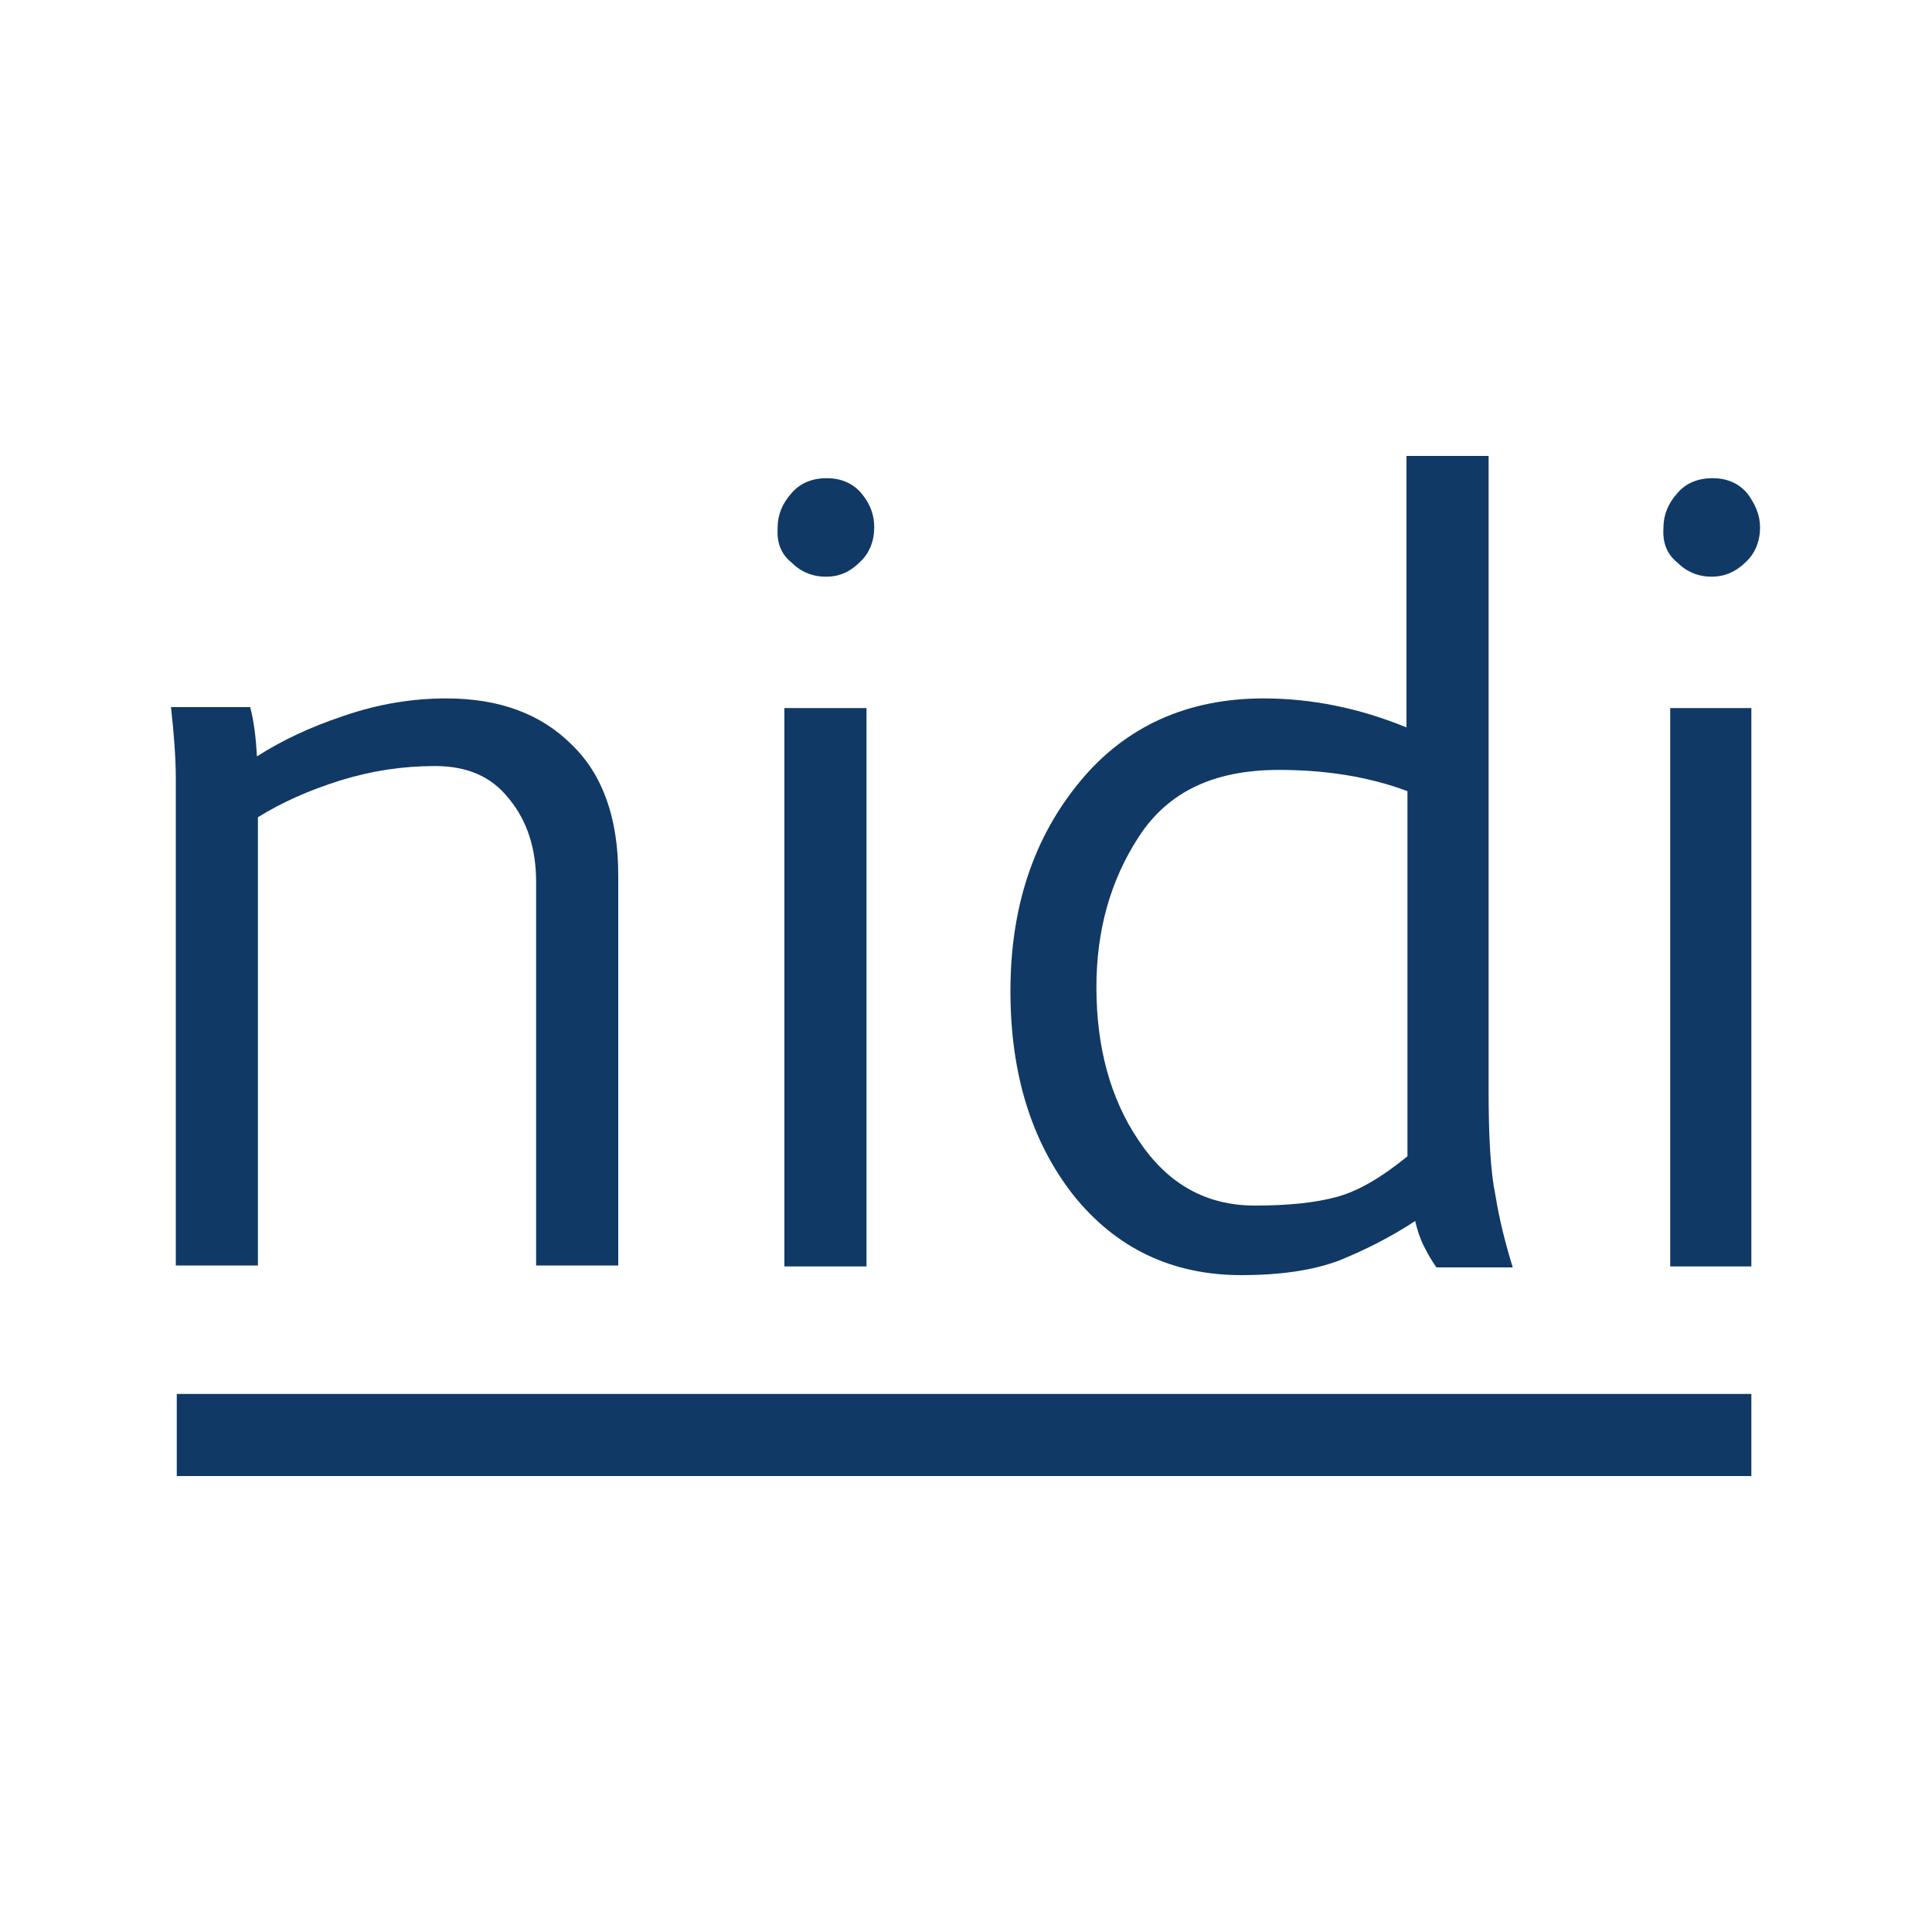
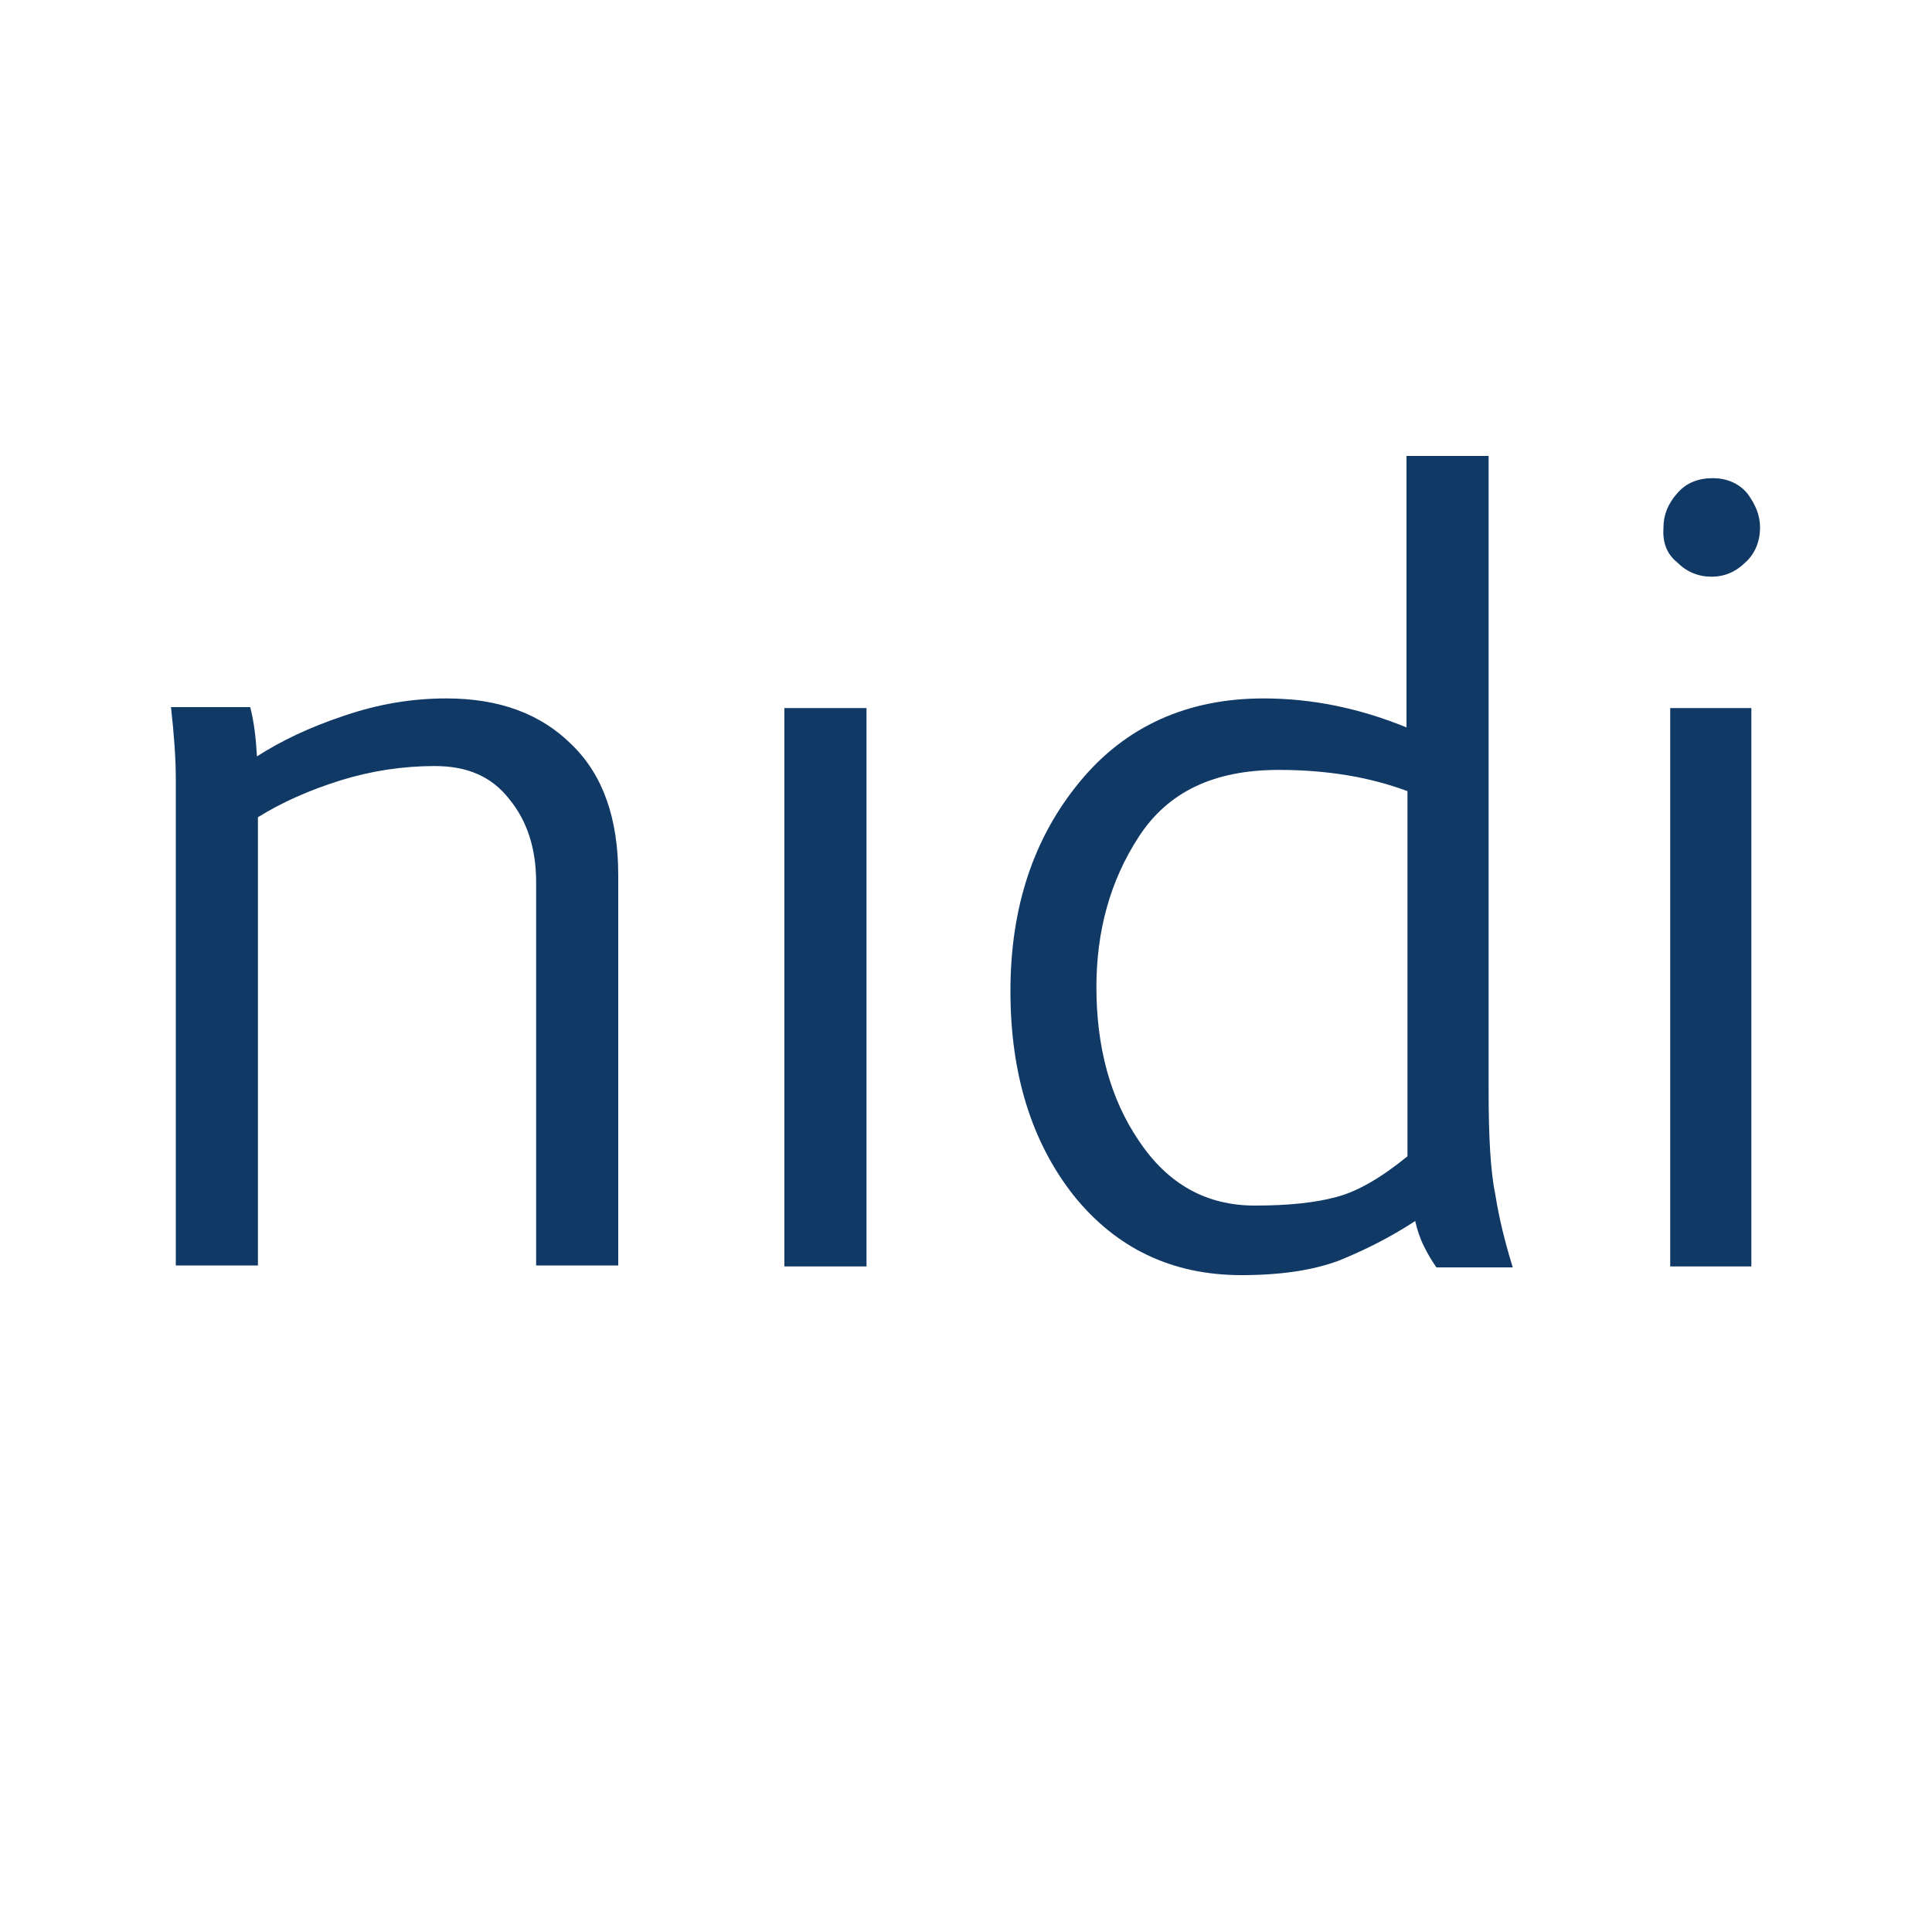
<svg xmlns="http://www.w3.org/2000/svg" version="1.1" id="Capa_1" x="0px" y="0px" width="200px" height="200px" viewBox="0 0 200 200" style="enable-background:new 0 0 200 200;" xml:space="preserve">
  <style type="text/css">
	.st0{fill:#103965;}
</style>
  <g>
    <path class="st0" d="M18.3,131h8.4V84.6c2.4-1.5,5.3-2.8,8.5-3.8c3.2-1,6.5-1.5,9.8-1.5c3.4,0,5.9,1.1,7.7,3.4   c1.9,2.3,2.8,5.2,2.8,8.6V131h8.5V90.6c0-5.9-1.6-10.4-4.8-13.5c-3.2-3.2-7.5-4.8-13-4.8c-3.6,0-7.1,0.6-10.6,1.8   c-3.6,1.2-6.5,2.6-9,4.2c-0.1-1.8-0.3-3.6-0.7-5.1h-8.2c0.3,2.7,0.5,5.2,0.5,7.5V131z" />
-     <path class="st0" d="M81.9,58.2c1,1,2.2,1.5,3.6,1.5s2.5-0.5,3.5-1.5c1-0.9,1.5-2.2,1.5-3.6c0-1.3-0.4-2.4-1.3-3.5   c-0.9-1.1-2.2-1.6-3.6-1.6c-1.5,0-2.8,0.5-3.7,1.6c-0.9,1-1.4,2.2-1.4,3.5C80.4,56.1,80.8,57.3,81.9,58.2z" />
    <rect x="81.2" y="73.3" class="st0" width="8.5" height="57.8" />
    <path class="st0" d="M128.5,132c4.1,0,7.4-0.5,10.1-1.5c2.7-1.1,5.3-2.4,7.9-4.1c0.2,0.9,0.5,1.8,0.9,2.6c0.4,0.8,0.8,1.5,1.3,2.2   h7.9c-0.8-2.6-1.4-5-1.8-7.5c-0.5-2.4-0.7-6-0.7-10.8V47.2h-8.5v28.1c-4.9-2-9.8-3-14.8-3c-7.9,0-14.3,2.9-19,8.6   c-4.8,5.8-7.2,13-7.2,21.7c0,8.6,2.2,15.6,6.5,21.1C115.5,129.2,121.3,132,128.5,132z M117.9,86.6c3-4.6,7.7-6.9,14.5-6.9   c4.8,0,9.3,0.7,13.3,2.2v37.8c-2.7,2.2-5.1,3.6-7.3,4.2c-2.2,0.6-5,0.9-8.5,0.9c-5,0-9-2.2-12-6.7c-3-4.4-4.4-9.8-4.4-15.9   C113.5,96.4,114.9,91.2,117.9,86.6z" />
    <path class="st0" d="M173.6,58.2c1,1,2.2,1.5,3.6,1.5c1.3,0,2.5-0.5,3.5-1.5c1-0.9,1.5-2.2,1.5-3.6c0-1.3-0.5-2.4-1.3-3.5   c-0.9-1.1-2.2-1.6-3.6-1.6c-1.5,0-2.8,0.5-3.7,1.6c-0.9,1-1.4,2.2-1.4,3.5C172.1,56.1,172.5,57.3,173.6,58.2z" />
    <polygon class="st0" points="172.9,73.3 172.9,131.1 181.3,131.1 181.3,73.3 172.9,73.3  " />
-     <rect x="18.3" y="144.3" class="st0" width="163" height="8.5" />
  </g>
</svg>